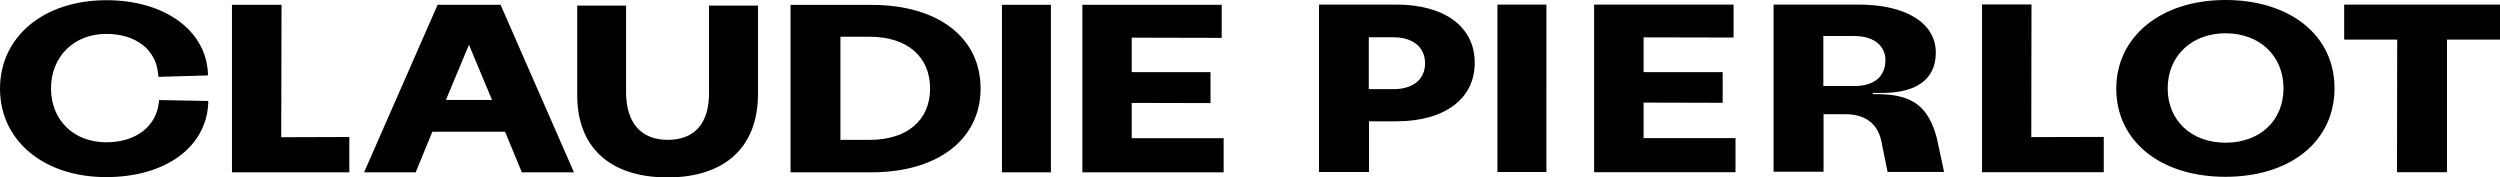
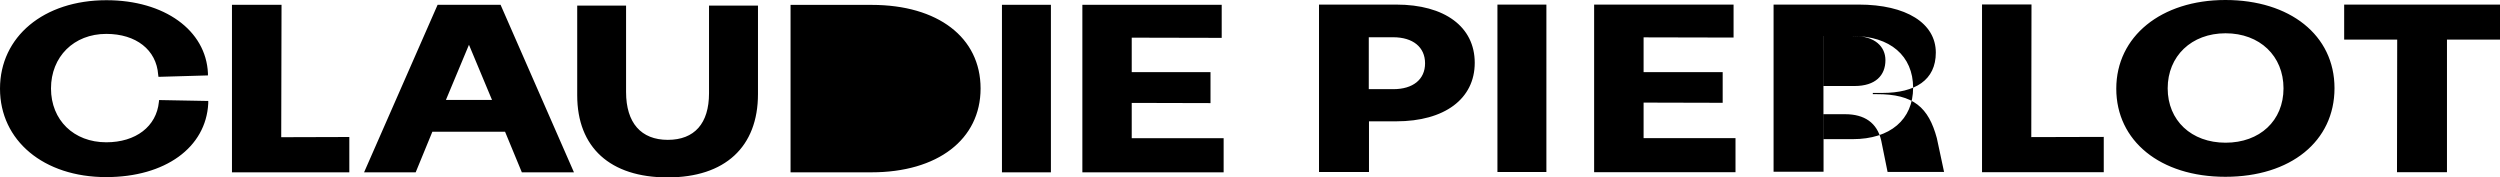
<svg xmlns="http://www.w3.org/2000/svg" id="Calque_2" data-name="Calque 2" viewBox="0 0 245.62 17.42">
  <g id="Calque_1-2" data-name="Calque 1">
-     <path d="M218.64,0C212.33,0,207.92,3.58,207.92,8.71s4.31,8.66,10.72,8.66,10.72-3.49,10.72-8.71-4.4-8.66-10.72-8.66M10.46.02C4.29.02,0,3.61,0,8.71s4.29,8.69,10.43,8.69c5.79,0,9.81-2.9,10.03-7.24v-.24l-4.83-.09-.02.19c-.24,2.4-2.26,3.96-5.17,3.96-3.19,0-5.43-2.18-5.43-5.29s2.24-5.36,5.43-5.36c2.93,0,4.93,1.57,5.1,4.01l.03.21,4.86-.14v-.21C20.24,2.97,16.15.02,10.46.02M129.59.45v16.45h4.91v-4.98h2.67c4.76,0,7.72-2.21,7.72-5.75s-2.95-5.72-7.71-5.72h-7.58M147.12.45v16.45h4.81V.45h-4.81ZM156.62.45v16.47h13.89v-3.35h-9.03v-3.49l7.77.02v-3.01h-7.77v-3.42l8.84.02V.45h-13.69ZM174.25.45v16.42h4.91v-5.65h2.12c1.86,0,3.15.81,3.55,2.61l.62,3.06h5.55l-.71-3.32c-.81-2.99-2.26-4.34-5.93-4.32h-.36v-.12h.93c3.24,0,5.26-1.26,5.26-3.96,0-2.89-2.91-4.72-7.57-4.72h-8.36M194.73.45v16.47h11.96v-3.47l-7.12.02.02-13.03h-4.86ZM230.31.45v3.44h5.21l-.02,13.03h4.91V3.89h5.22V.45h-15.31ZM22.79.48v16.45h11.53v-3.47l-6.69.02.03-13.01h-4.86ZM42.99.48l-7.22,16.45h5.07l1.64-3.99h7.14l1.65,3.99h5.12L49.18.47h-6.19ZM77.67.48v16.45h7.95c6.5,0,10.72-3.23,10.72-8.24S92.15.48,85.64.48h0s-7.98,0-7.98,0ZM98.44.48v16.45h4.81V.47h-4.81ZM106.34.48v16.45h13.88v-3.35h-9.03v-3.47l7.74.02v-3.04h-7.74v-3.39l8.84.02V.47h-13.69ZM56.71.55v8.81c0,5.13,3.24,8.07,8.88,8.07s8.88-2.99,8.88-8.19V.55h-4.81v8.61h0c0,2.97-1.43,4.58-4.05,4.58s-4.1-1.66-4.1-4.7V.55h-4.81ZM218.66,3.27c3.36,0,5.69,2.23,5.69,5.41s-2.33,5.34-5.69,5.34-5.69-2.18-5.69-5.34,2.33-5.41,5.69-5.41M179.15,3.54h3.02c2.07,0,3.07,1.07,3.07,2.37,0,1.5-.98,2.54-3.03,2.54h-3.07V3.54ZM82.57,3.61h2.88c3.67,0,5.93,1.95,5.93,5.08s-2.26,5.05-5.93,5.05h-2.88V3.61ZM134.49,3.66h2.38c1.95,0,3.14.97,3.14,2.56s-1.19,2.54-3.12,2.54h-2.41V3.66ZM46.08,4.41l2.26,5.41h-4.53l2.26-5.41Z" />
+     <path d="M218.64,0C212.33,0,207.92,3.58,207.92,8.71s4.31,8.66,10.72,8.66,10.72-3.49,10.72-8.71-4.4-8.66-10.72-8.66M10.46.02C4.29.02,0,3.61,0,8.71s4.29,8.69,10.43,8.69c5.79,0,9.81-2.9,10.03-7.24v-.24l-4.83-.09-.02.19c-.24,2.4-2.26,3.96-5.17,3.96-3.19,0-5.43-2.18-5.43-5.29s2.24-5.36,5.43-5.36c2.93,0,4.93,1.57,5.1,4.01l.03.21,4.86-.14v-.21C20.24,2.97,16.15.02,10.46.02M129.59.45v16.45h4.91v-4.98h2.67c4.76,0,7.72-2.21,7.72-5.75s-2.95-5.72-7.71-5.72h-7.58M147.12.45v16.45h4.81V.45h-4.81ZM156.62.45v16.47h13.89v-3.35h-9.03v-3.49l7.77.02v-3.01h-7.77v-3.42l8.84.02V.45h-13.69ZM174.25.45v16.42h4.91v-5.65h2.12c1.86,0,3.15.81,3.55,2.61l.62,3.06h5.55l-.71-3.32c-.81-2.99-2.26-4.34-5.93-4.32h-.36v-.12h.93c3.24,0,5.26-1.26,5.26-3.96,0-2.89-2.91-4.72-7.57-4.72h-8.36M194.73.45v16.47h11.96v-3.47l-7.12.02.02-13.03h-4.86ZM230.31.45v3.44h5.21l-.02,13.03h4.91V3.89h5.22V.45h-15.31ZM22.79.48v16.45h11.53v-3.47l-6.69.02.03-13.01h-4.86ZM42.99.48l-7.22,16.45h5.07l1.64-3.99h7.14l1.65,3.99h5.12L49.18.47h-6.19ZM77.67.48v16.45h7.95c6.5,0,10.72-3.23,10.72-8.24S92.15.48,85.64.48h0s-7.98,0-7.98,0ZM98.44.48v16.45h4.81V.47h-4.81ZM106.34.48v16.45h13.88v-3.35h-9.03v-3.47l7.74.02v-3.04h-7.74v-3.39l8.84.02V.47h-13.69ZM56.71.55v8.81c0,5.13,3.24,8.07,8.88,8.07s8.88-2.99,8.88-8.19V.55h-4.81v8.61h0c0,2.97-1.43,4.58-4.05,4.58s-4.1-1.66-4.1-4.7V.55h-4.81ZM218.66,3.27c3.36,0,5.69,2.23,5.69,5.41s-2.33,5.34-5.69,5.34-5.69-2.18-5.69-5.34,2.33-5.41,5.69-5.41M179.15,3.54h3.02c2.07,0,3.07,1.07,3.07,2.37,0,1.5-.98,2.54-3.03,2.54h-3.07V3.54Zh2.88c3.67,0,5.93,1.95,5.93,5.08s-2.26,5.05-5.93,5.05h-2.88V3.61ZM134.49,3.66h2.38c1.95,0,3.14.97,3.14,2.56s-1.19,2.54-3.12,2.54h-2.41V3.66ZM46.08,4.41l2.26,5.41h-4.53l2.26-5.41Z" />
  </g>
</svg>